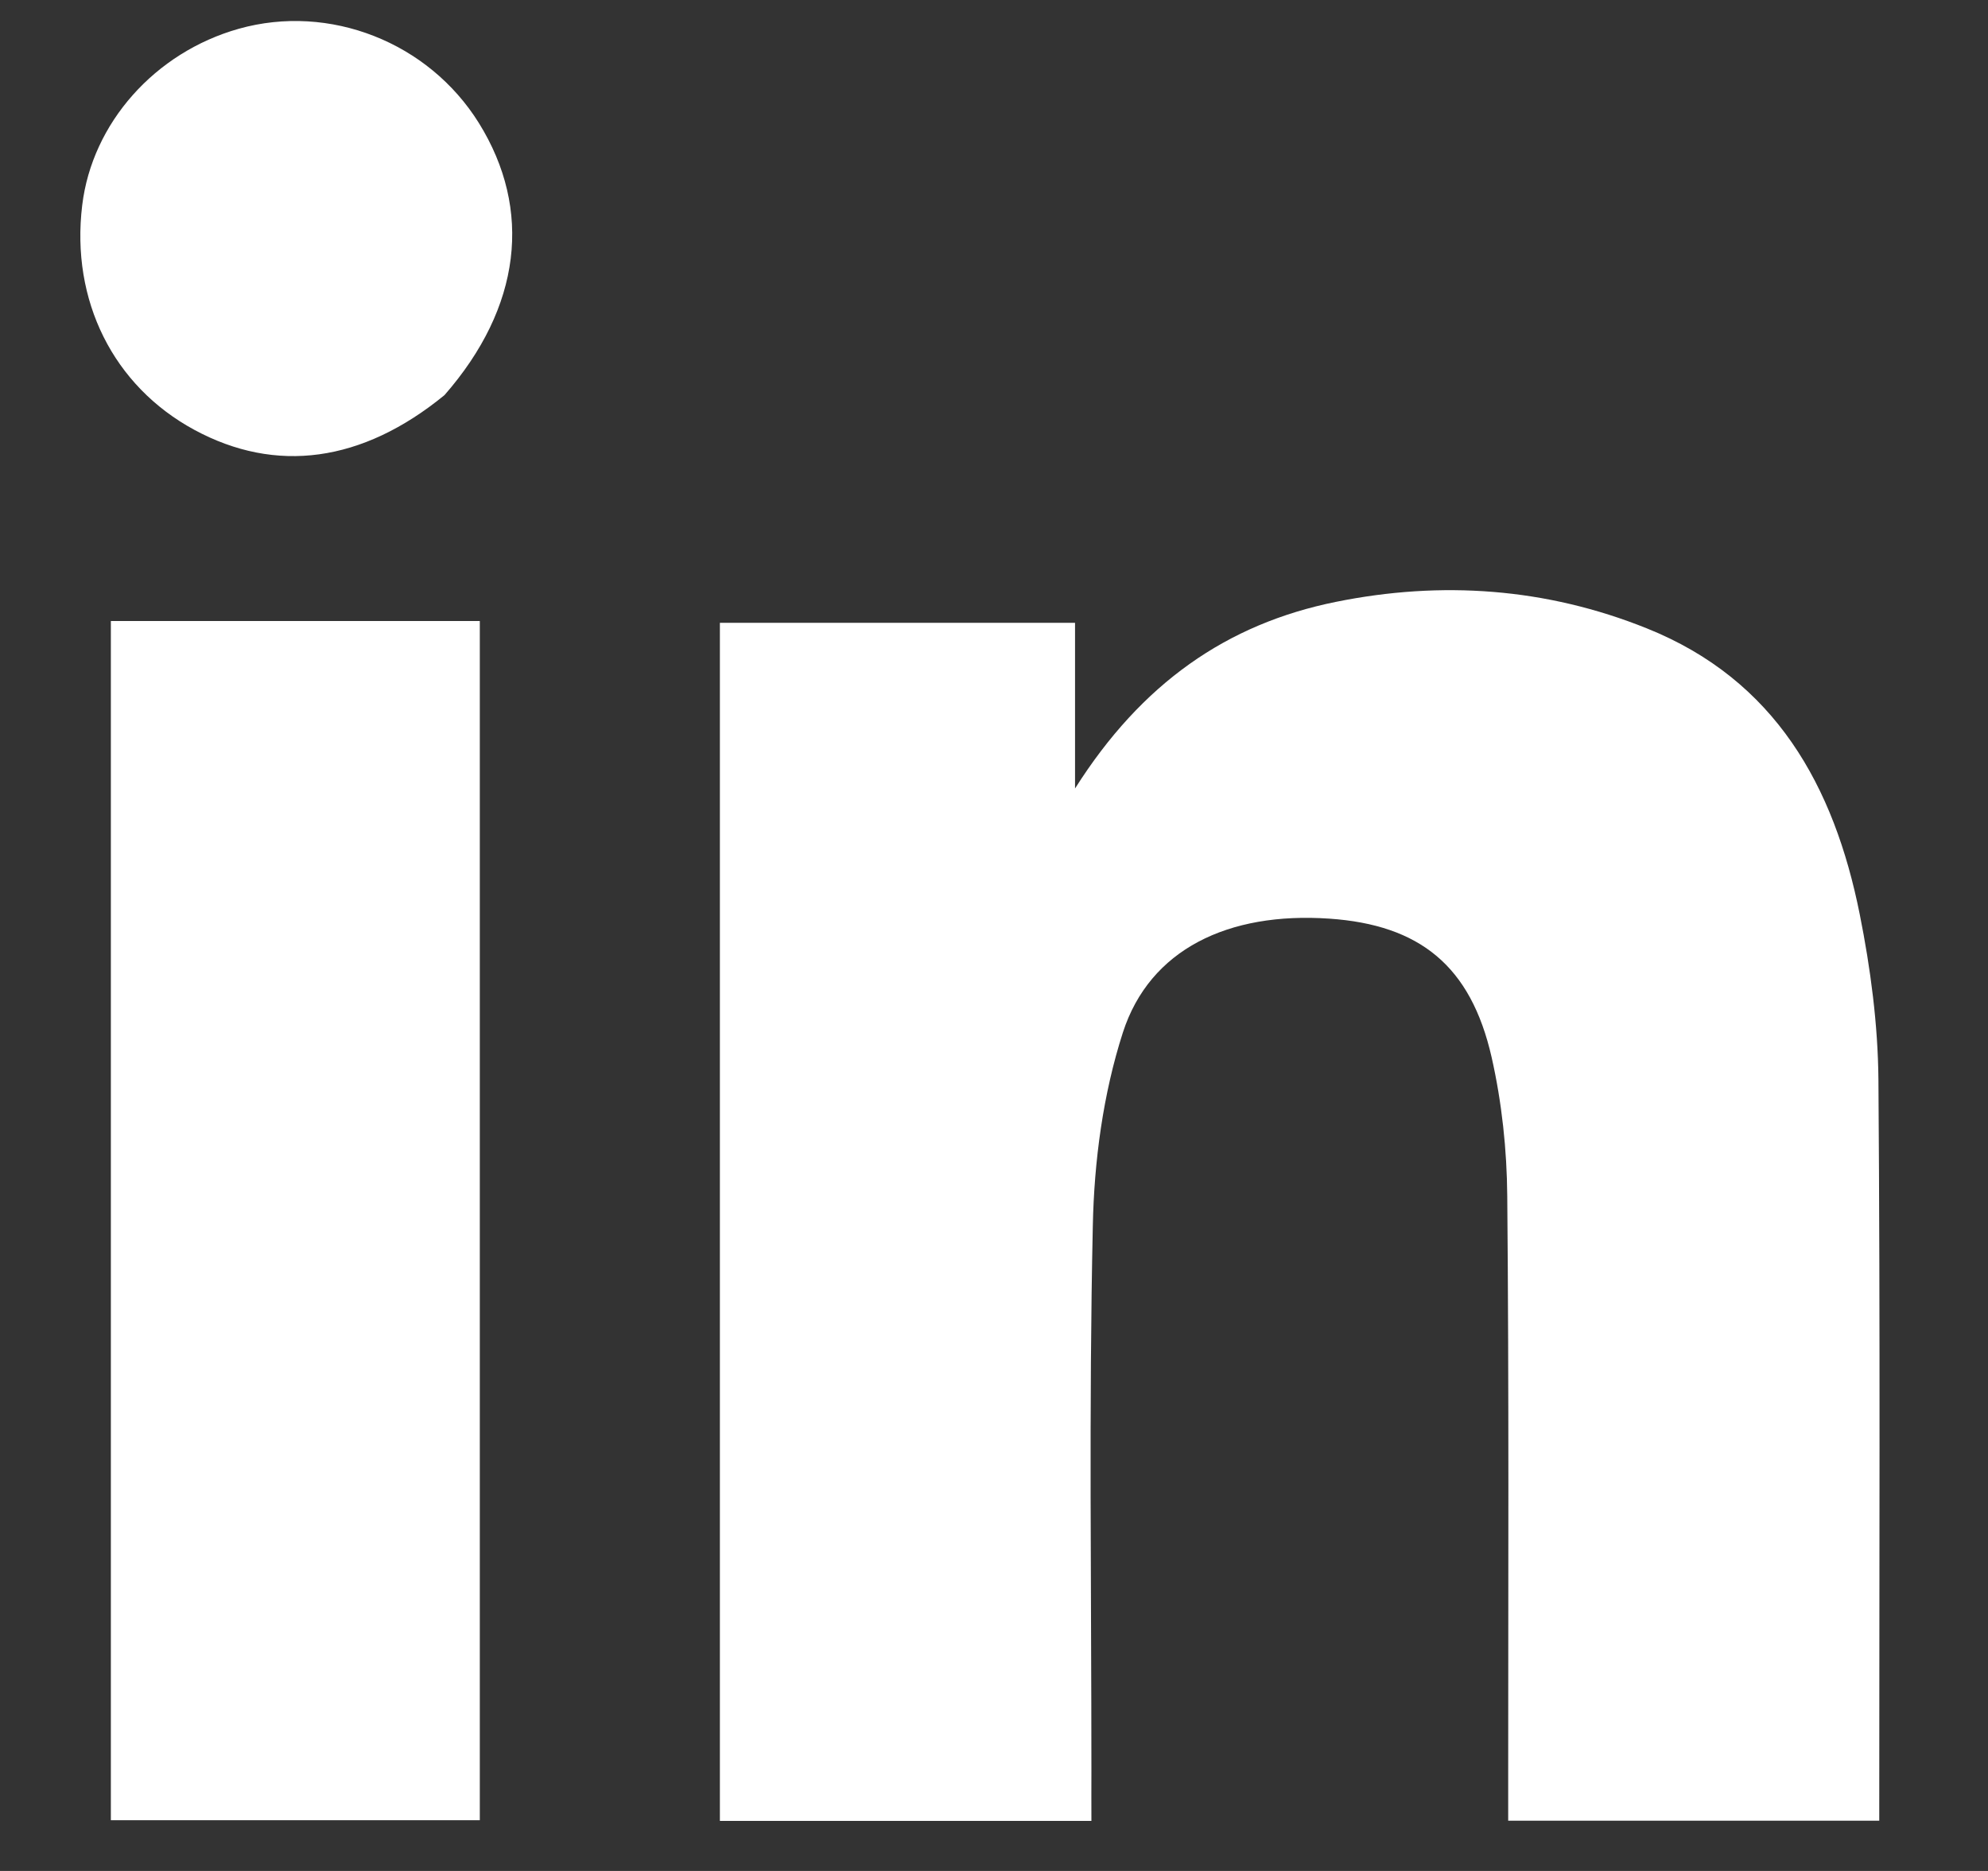
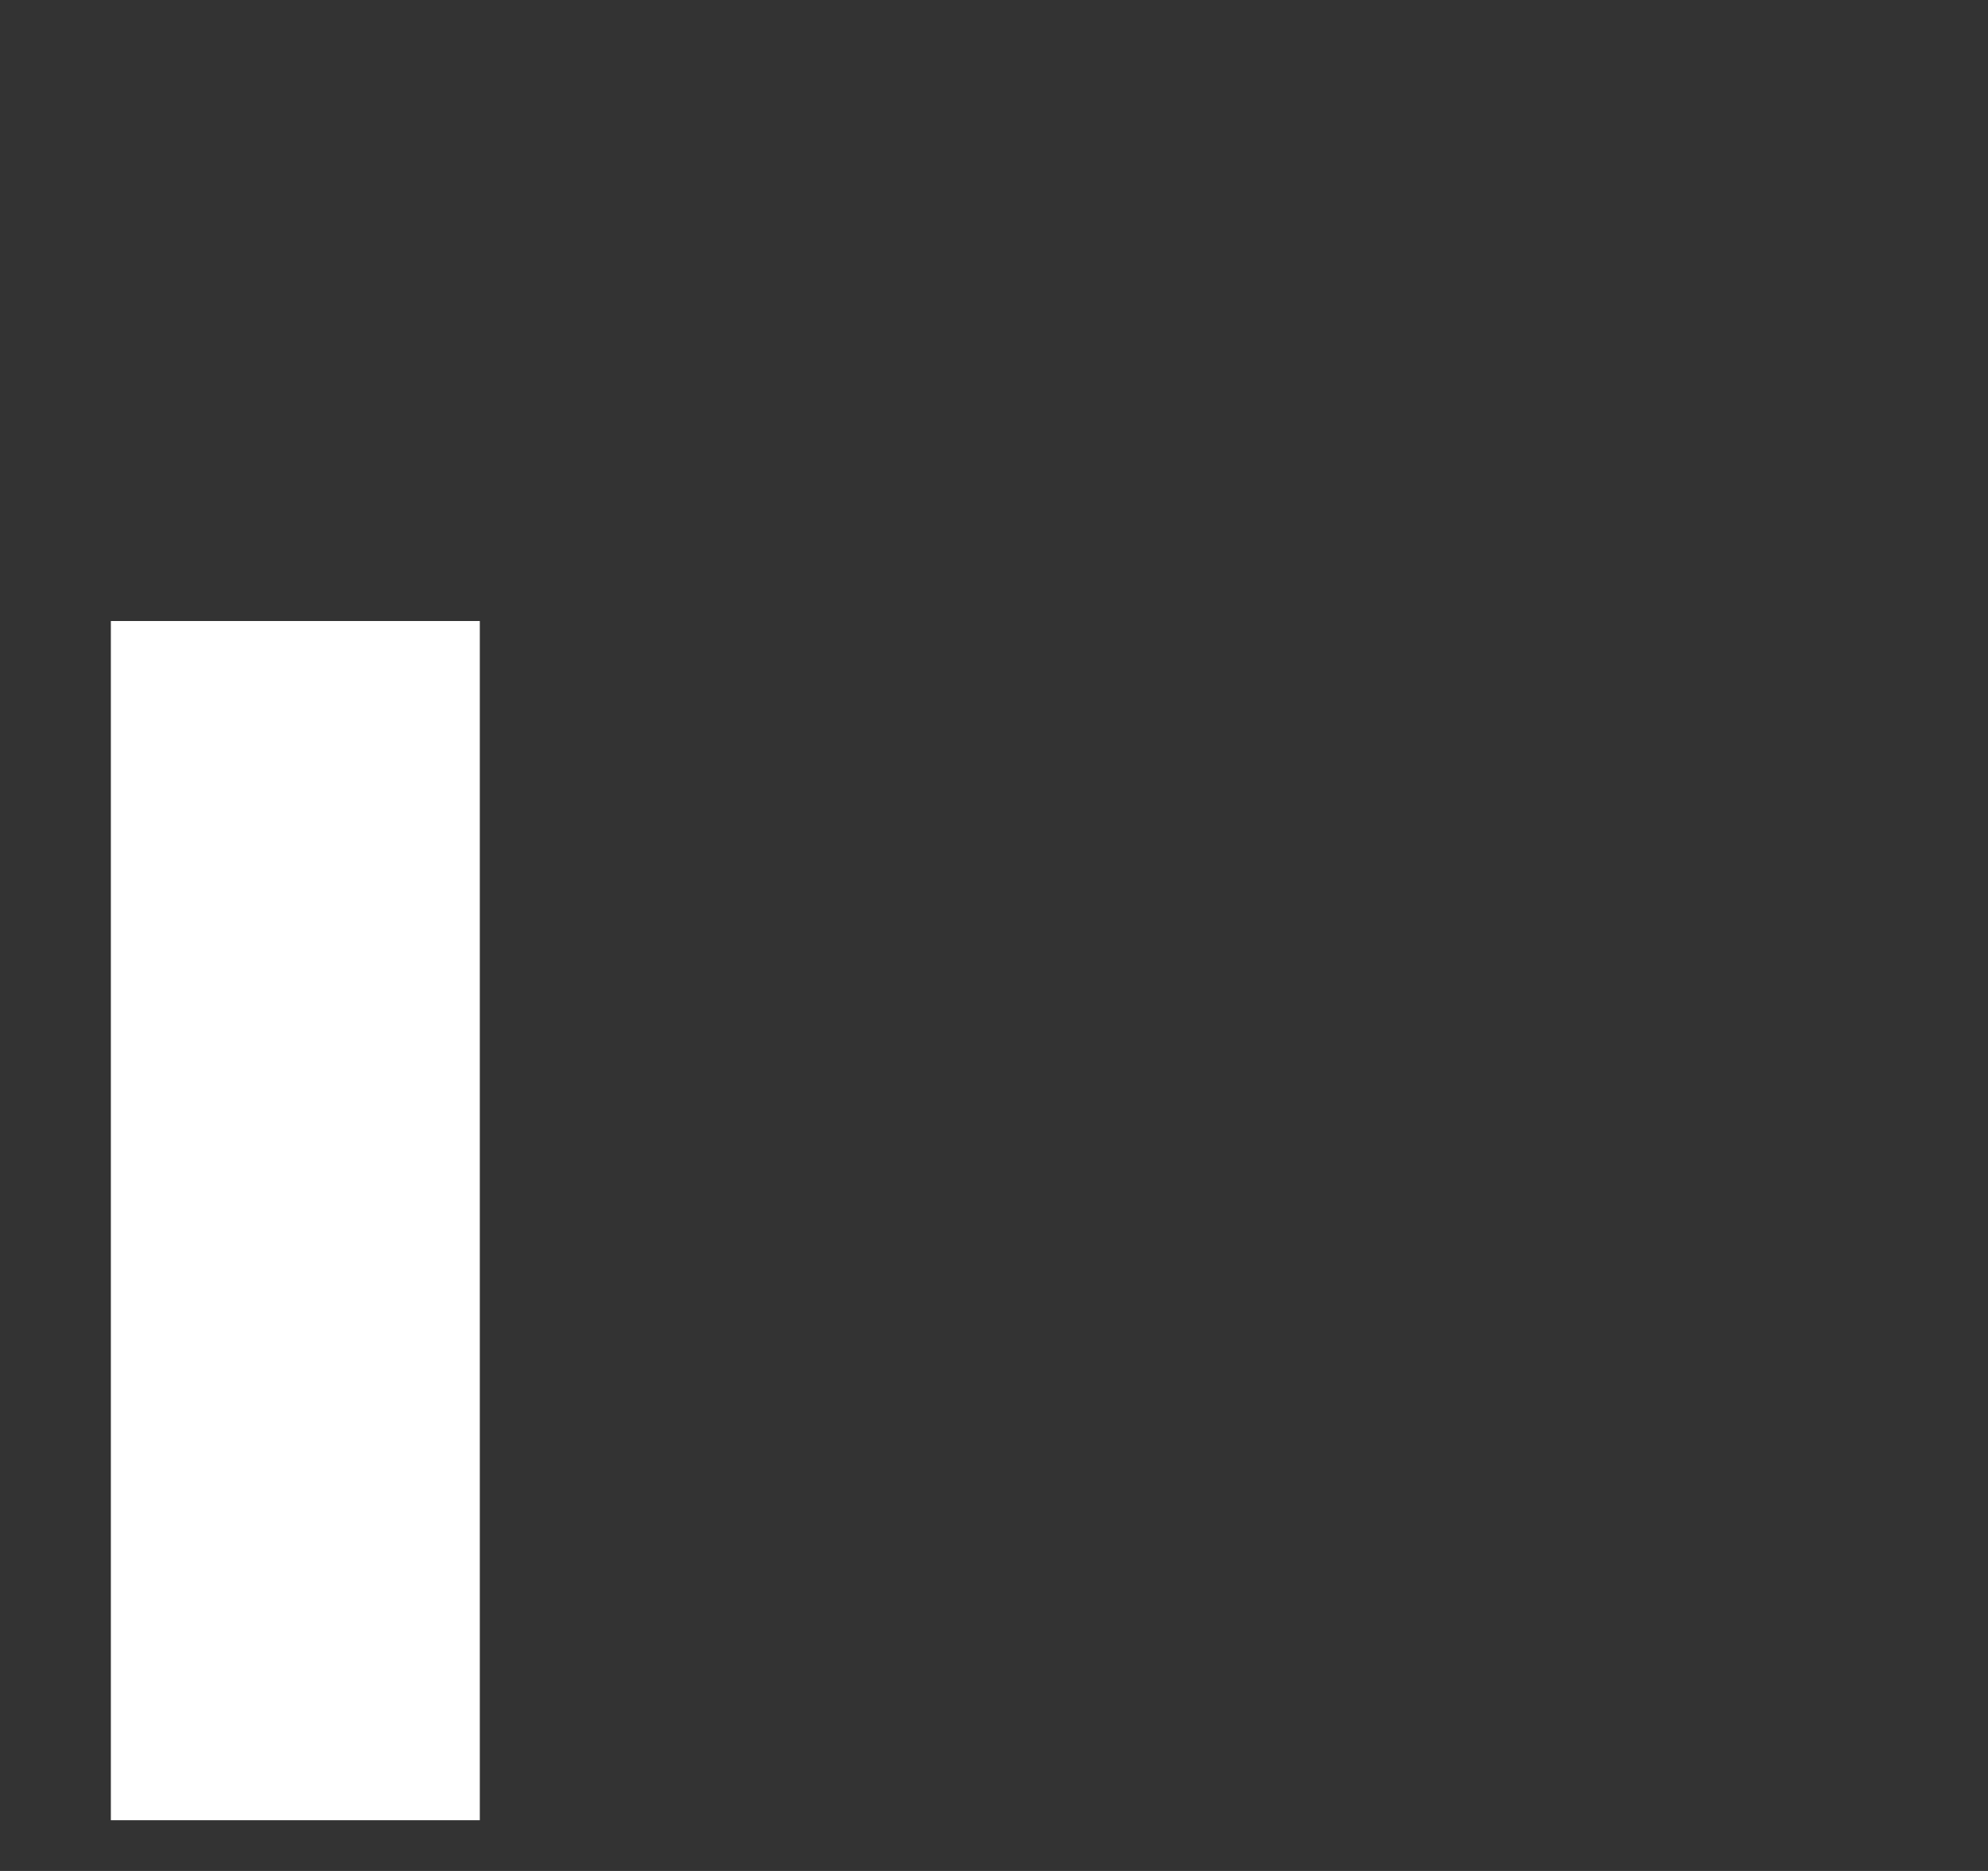
<svg xmlns="http://www.w3.org/2000/svg" width="17" height="16" viewBox="0 0 17 16" fill="none">
  <rect x="0" y="0" width="17" height="16" fill="#333333" stroke="none" />
-   <path d="M14.106 15.57C13.693 15.57 13.318 15.57 12.897 15.57C12.897 15.436 12.897 15.316 12.897 15.196C12.897 13.541 12.904 11.886 12.889 10.23C12.886 9.833 12.843 9.428 12.755 9.04C12.577 8.26 12.141 7.909 11.367 7.856C10.504 7.797 9.832 8.118 9.602 8.83C9.433 9.355 9.356 9.929 9.345 10.484C9.311 12.038 9.333 13.594 9.333 15.148C9.332 15.284 9.333 15.419 9.333 15.572C8.258 15.572 7.221 15.572 6.156 15.572C6.156 12.166 6.156 8.753 6.156 5.326C7.161 5.326 8.16 5.326 9.193 5.326C9.193 5.767 9.193 6.198 9.193 6.743C9.763 5.842 10.493 5.335 11.424 5.147C12.328 4.964 13.222 5.028 14.081 5.373C15.182 5.814 15.684 6.723 15.903 7.818C15.996 8.283 16.059 8.761 16.063 9.234C16.079 11.328 16.07 13.421 16.07 15.57C15.435 15.57 14.789 15.57 14.106 15.57Z" fill="white" />
  <path d="M3.417 5.311C3.665 5.311 3.875 5.311 4.103 5.311C4.103 8.742 4.103 12.143 4.103 15.566C3.053 15.566 2.009 15.566 0.948 15.566C0.948 12.159 0.948 8.757 0.948 5.311C1.761 5.311 2.57 5.311 3.417 5.311Z" fill="white" />
-   <path d="M3.801 3.379C3.096 3.956 2.359 4.053 1.662 3.676C0.969 3.301 0.604 2.57 0.703 1.755C0.788 1.052 1.325 0.448 2.042 0.246C2.818 0.028 3.664 0.36 4.095 1.052C4.556 1.794 4.458 2.628 3.801 3.379Z" fill="white" />
</svg>